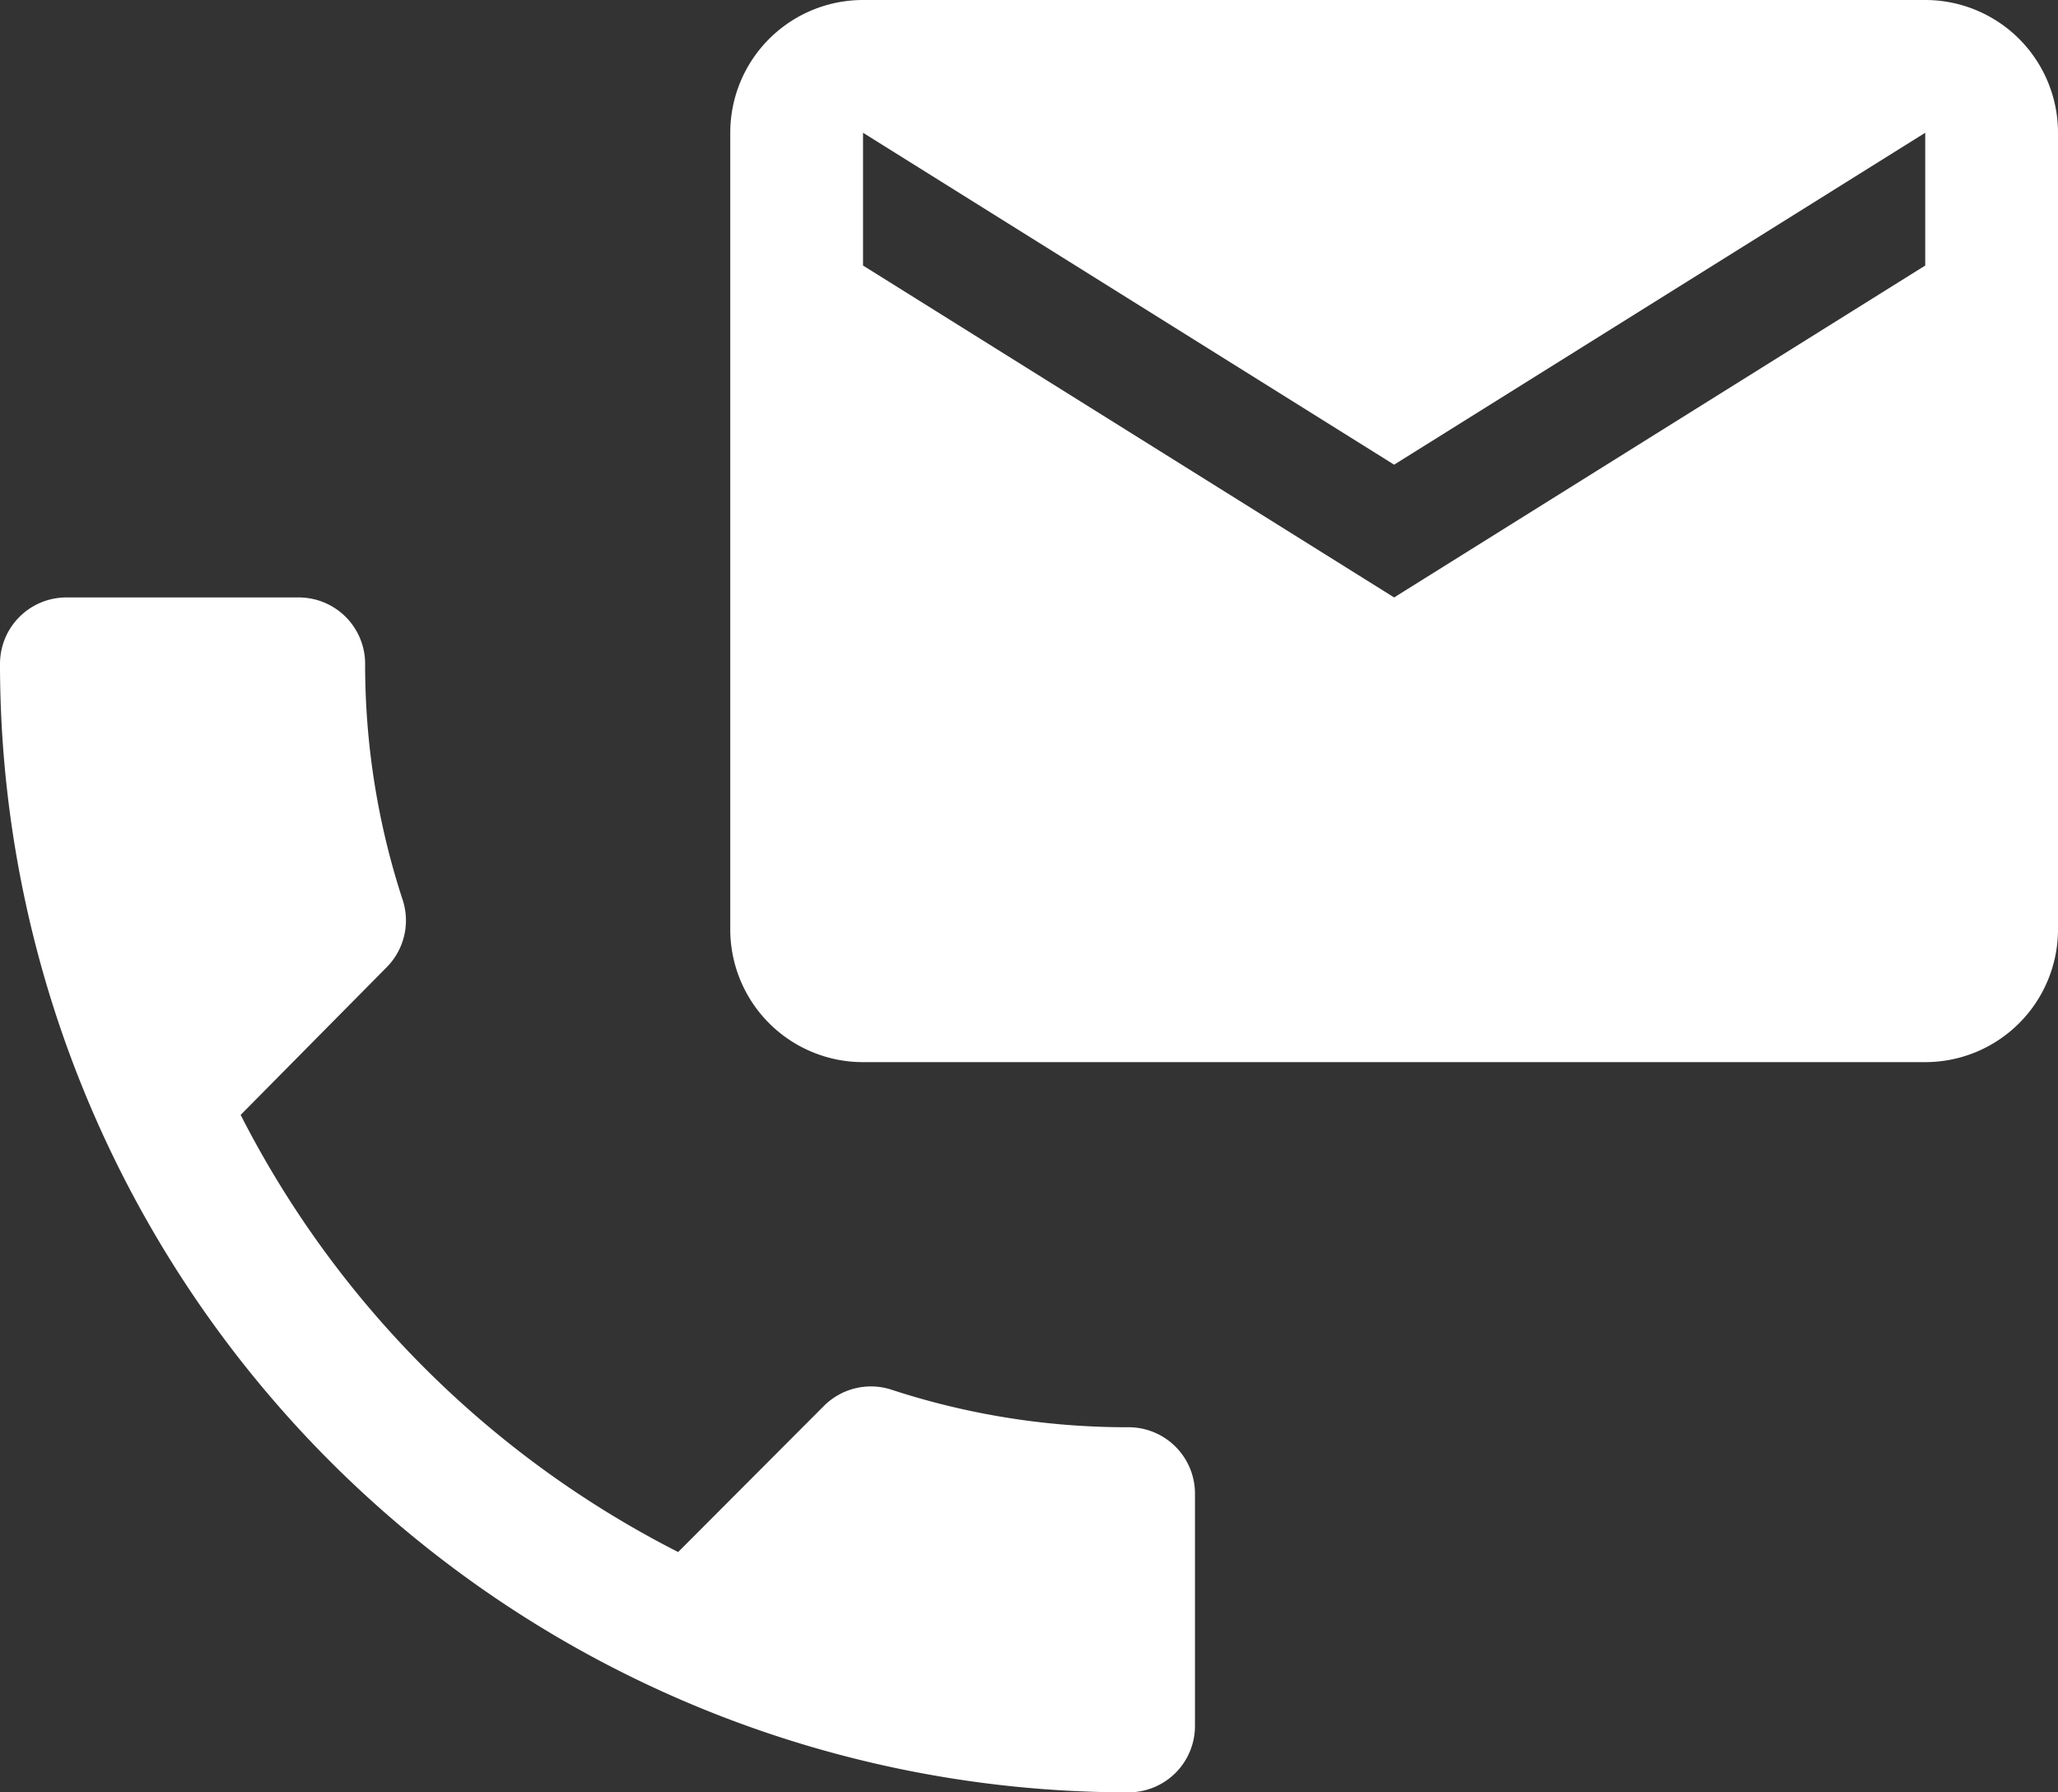
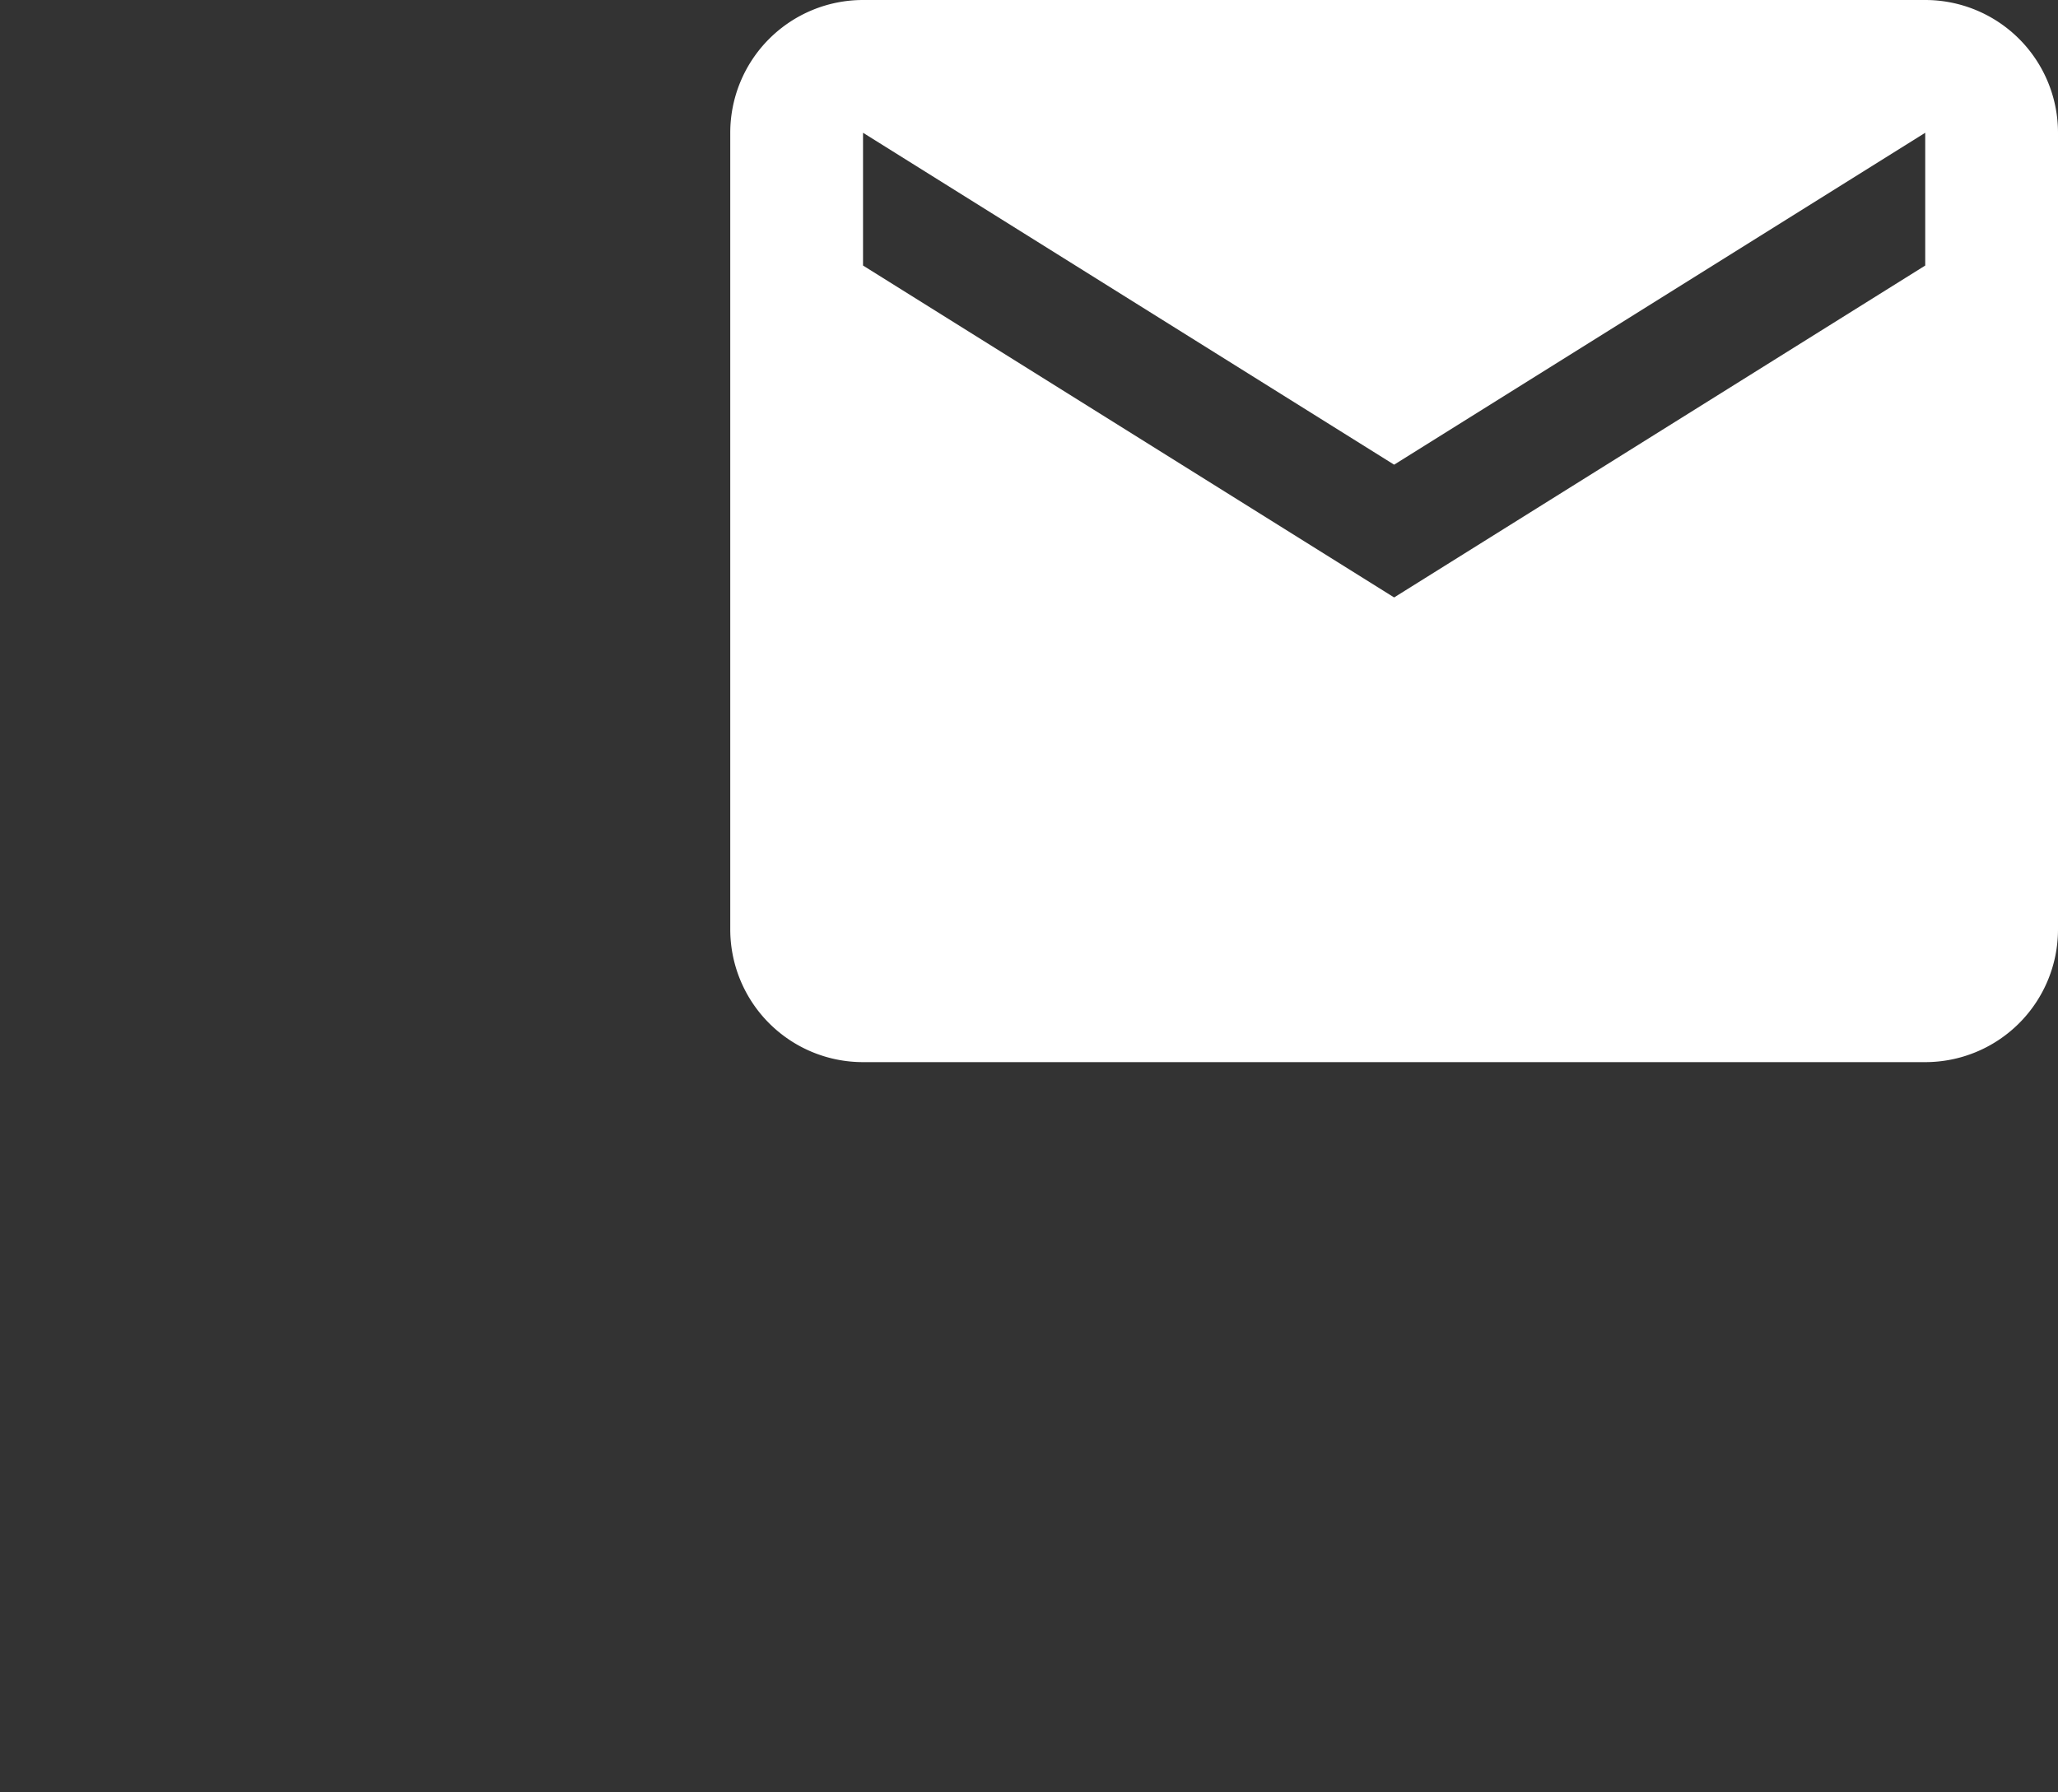
<svg xmlns="http://www.w3.org/2000/svg" viewBox="0 0 62 54">
  <rect x="0" y="0" width="62" height="54" fill="#333333" stroke="none" />
  <defs>
    <style>.cls-1{fill:#fff;}</style>
  </defs>
  <title>ico-telmail_white</title>
  <g id="レイヤー_2" data-name="レイヤー 2">
    <g id="レイヤー_1-2" data-name="レイヤー 1">
      <path class="cls-1" d="M58,0H26a4,4,0,0,0-4,4l0,24a4,4,0,0,0,4,4H58a4,4,0,0,0,4-4V4A4,4,0,0,0,58,0Zm0,8L42,18,26,8V4L42,14,58,4Z" />
-       <path class="cls-1" d="M7.25,33.59A30.12,30.12,0,0,0,20.43,46.76l4.4-4.41a2,2,0,0,1,2-.49A22.77,22.77,0,0,0,34,43a2,2,0,0,1,2,2v7a2,2,0,0,1-2,2A34,34,0,0,1,0,20a2,2,0,0,1,2-2H9a2,2,0,0,1,2,2,22.77,22.77,0,0,0,1.14,7.14,2,2,0,0,1-.49,2Z" />
    </g>
  </g>
</svg>